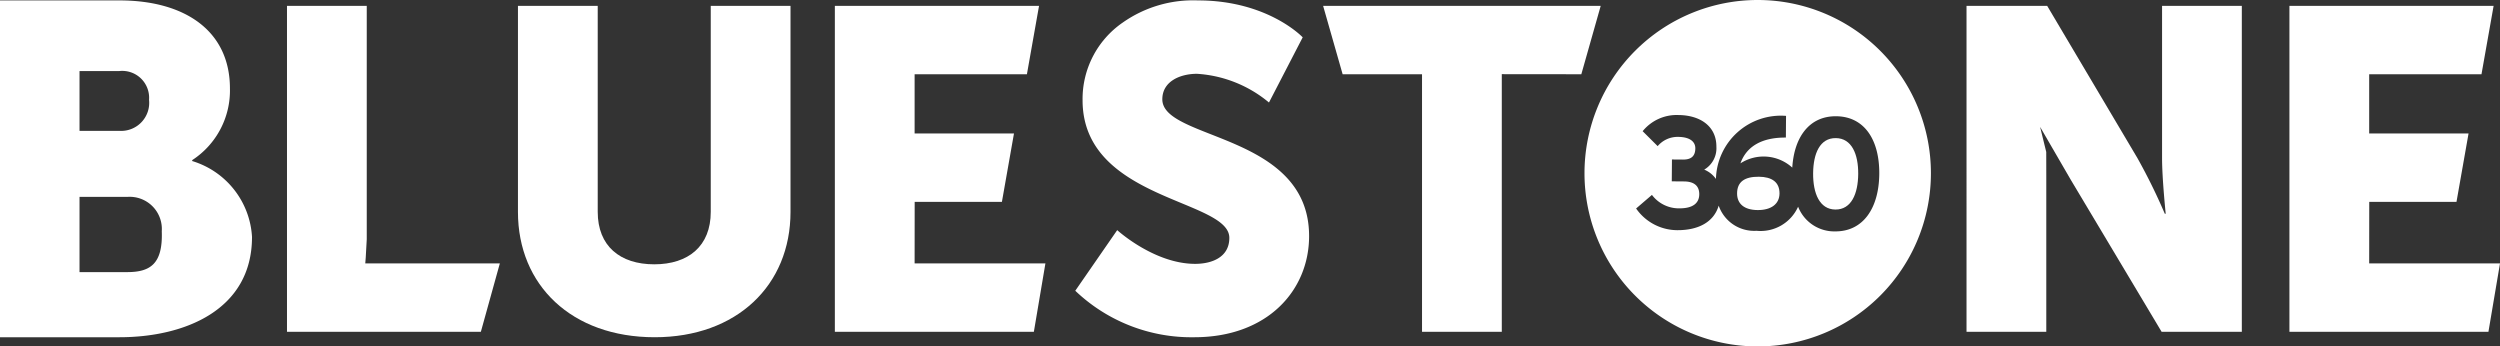
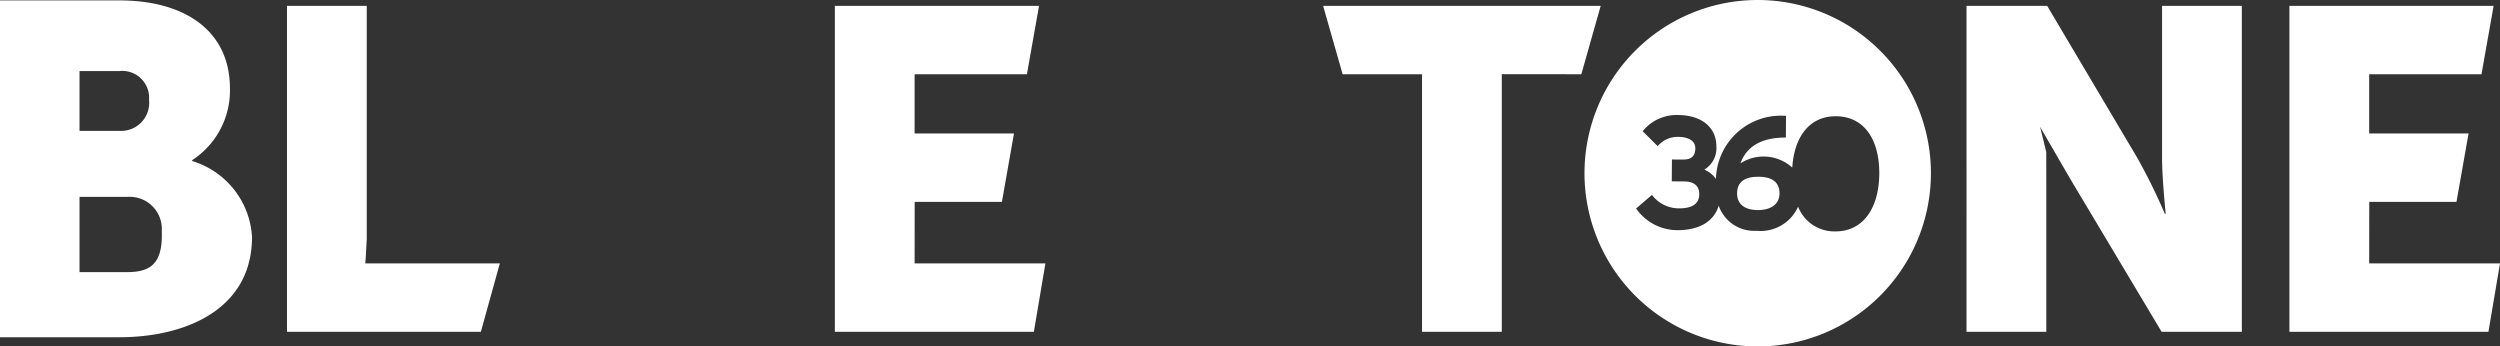
<svg xmlns="http://www.w3.org/2000/svg" id="Layer_1" data-name="Layer 1" viewBox="0 0 200 27.714">
  <rect x="0" y="0" width="200" height="27.714" fill="#333333" stroke="none" />
  <defs>
    <style>.cls-1{fill:#fff;}</style>
  </defs>
  <title>bluestone360-logo</title>
  <path id="_Path_" data-name="&lt;Path&gt;" class="cls-1" d="M189.535,21.072l.005-4.923h6.979l.965-5.469h-7.949V5.942l8.984-.002.97-5.469H183.154v26.071h15.921L200,21.072Z" />
  <path id="_Compound_Path_" data-name="&lt;Compound Path&gt;" class="cls-1" d="M0,.033H9.561c5.198,0,8.834,2.412,8.834,7.047A6.642,6.642,0,0,1,15.377,12.809v.075a6.746,6.746,0,0,1,4.784,6.068c0,5.879-5.438,8.027-10.6,8.027H0ZM9.634,10.472A2.246,2.246,0,0,0,11.924,7.985,2.151,2.151,0,0,0,9.524,5.686H6.362v4.786Zm.545,11.297c1.854,0,2.856-.667,2.763-3.269a2.574,2.574,0,0,0-2.726-2.751H6.362V21.769Z" />
-   <path id="_Compound_Path_2" data-name="&lt;Compound Path&gt;" class="cls-1" d="M41.437.471h6.381V16.952c0,2.735,1.787,4.193,4.521,4.193s4.521-1.459,4.521-4.193V.471h6.381V16.952c0,5.871-4.303,10.027-10.866,10.027-6.636,0-10.939-4.157-10.939-10.027Z" />
  <path id="_Compound_Path_3" data-name="&lt;Compound Path&gt;" class="cls-1" d="M163.703,14.399V26.542h-6.381V.471h6.454l7.22,12.179a46.638,46.638,0,0,1,2.188,4.449h.073s-.292-2.808-.292-4.449V.471h6.381v26.071H172.928l-7.256-12.142-2.464-4.248.491,2.006Z" />
  <path id="_Path_2" data-name="&lt;Path&gt;" class="cls-1" d="M73.169,21.072l.005-4.923h6.979l.965-5.469H73.169V5.942l8.984-.002L83.123.471H66.788V26.542H82.709l.924-5.469Z" />
  <polygon id="_Path_3" data-name="&lt;Path&gt;" class="cls-1" points="105.85 0.471 107.411 5.94 113.762 5.94 113.762 26.542 120.143 26.542 120.143 5.933 126.506 5.94 128.056 0.471 105.85 0.471" />
  <path id="_Path_4" data-name="&lt;Path&gt;" class="cls-1" d="M29.34,21.072v-.001l-.118.003s.058-.582.118-1.928V.471h-6.381v26.071H38.469l1.518-5.469Z" />
-   <path id="_Path_5" data-name="&lt;Path&gt;" class="cls-1" d="M92.986,7.946c0-1.459,1.459-2.042,2.771-2.042a9.948,9.948,0,0,1,5.761,2.297l2.698-5.214S101.446.033,95.831.033a9.784,9.784,0,0,0-6.013,1.773,7.421,7.421,0,0,0-3.212,6.212c0,8.022,11.741,7.913,11.741,11.012,0,1.568-1.422,2.078-2.735,2.078-3.282,0-6.235-2.698-6.235-2.698L86.022,23.26a13.459,13.459,0,0,0,9.517,3.719c5.871,0,9.189-3.756,9.189-8.095C104.727,10.644,92.986,11.227,92.986,7.946Z" />
  <path class="cls-1" d="M140.616,0a13.857,13.857,0,1,0,13.857,13.857A13.857,13.857,0,0,0,140.616,0ZM146.806,18.512a3.111,3.111,0,0,1-2.958-1.975,3.285,3.285,0,0,1-3.326,1.926,3.006,3.006,0,0,1-3.027-2.011c-.39,1.314-1.628,1.975-3.332,1.962a4.027,4.027,0,0,1-3.274-1.735l1.266-1.087a2.692,2.692,0,0,0,2.175,1.076c1.092.008,1.605-.409,1.611-1.123.005-.689-.431-1.024-1.214-1.03l-.985-.008.014-1.748.89.007c.688.005.976-.311.98-.898.004-.459-.337-.908-1.381-.917a2.089,2.089,0,0,0-1.632.74l-1.201-1.196a3.506,3.506,0,0,1,2.87-1.292c1.697.013,3.043.866,3.03,2.55a1.98,1.98,0,0,1-.975,1.817,2.148,2.148,0,0,1,.939.745,5.197,5.197,0,0,1,5.607-5.045l-.013,1.735c-1.922-.015-3.15.703-3.635,2.064a3.412,3.412,0,0,1,4.147.339c.154-2.461,1.374-4.124,3.507-4.108,2.266.018,3.474,1.89,3.453,4.607S149.072,18.529,146.806,18.512Z" />
-   <path class="cls-1" d="M146.864,11.048c-1.27-.01-1.801,1.224-1.814,2.818s.512,2.887,1.781,2.897,1.813-1.249,1.826-2.844S148.134,11.058,146.864,11.048Z" />
  <path class="cls-1" d="M140.71,14.139c-1.127-.009-1.736.395-1.743,1.326-.006.829.559,1.331,1.639,1.34,1.103.009,1.748-.497,1.755-1.326C142.368,14.573,141.754,14.147,140.71,14.139Z" />
</svg>